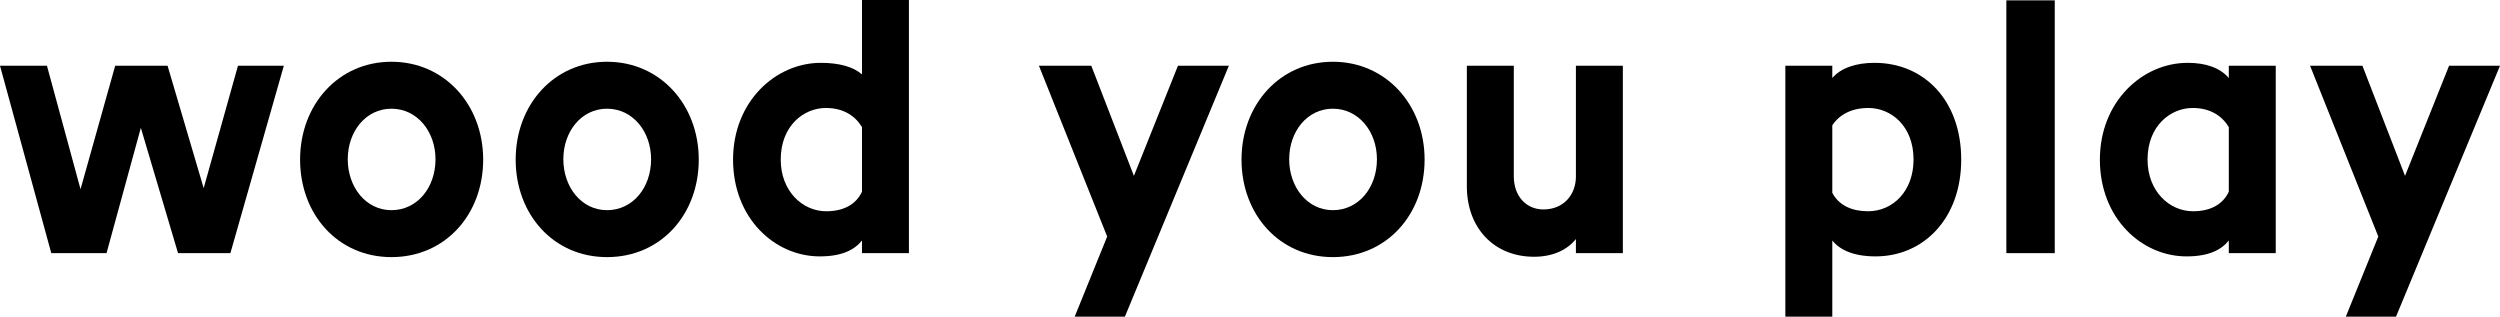
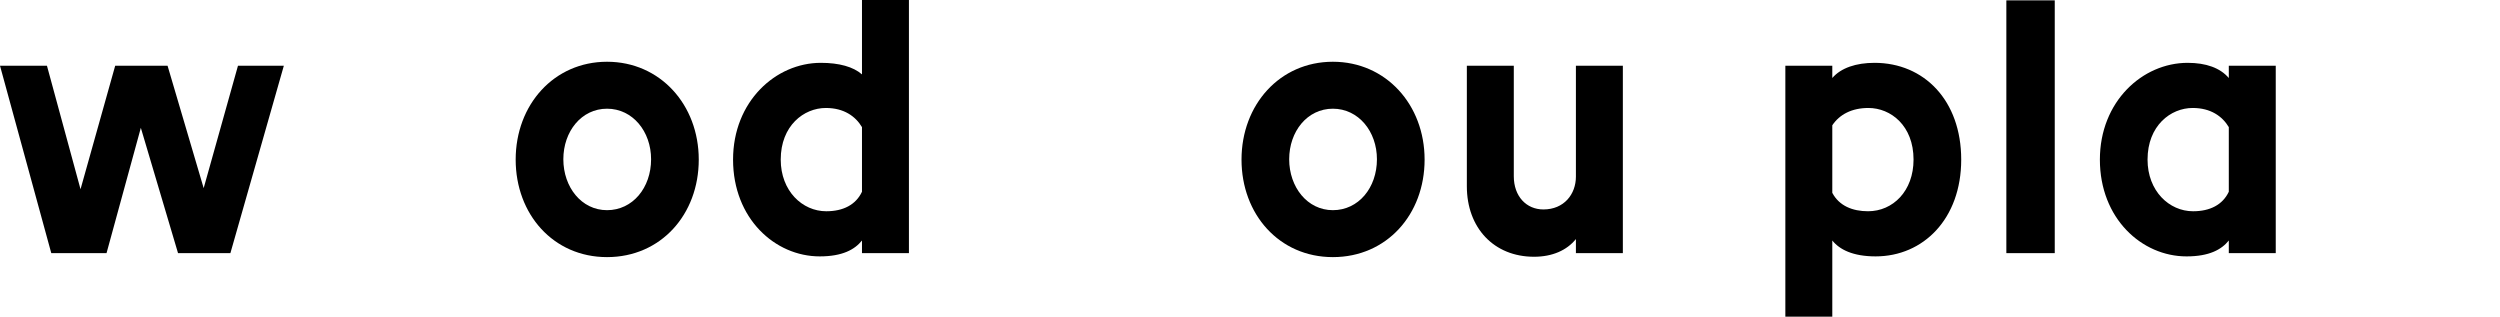
<svg xmlns="http://www.w3.org/2000/svg" id="BLK" viewBox="0 0 138.46 17.54">
  <path d="m0,3.64h2.6l1.86,6.84,1.92-6.84h2.9l2,6.78,1.9-6.78h2.54l-2.96,10.38h-2.9l-2.06-6.94-1.9,6.94h-3.06L0,3.64Z" />
-   <path d="m16.62,8.84c0-3.04,2.12-5.42,5.06-5.42s5.08,2.38,5.08,5.42-2.1,5.4-5.08,5.4-5.06-2.38-5.06-5.4Zm7.5-.02c0-1.54-1.02-2.8-2.44-2.8s-2.42,1.26-2.42,2.8,1,2.82,2.42,2.82,2.44-1.24,2.44-2.82Z" />
  <path d="m28.56,8.84c0-3.04,2.12-5.42,5.06-5.42s5.08,2.38,5.08,5.42-2.1,5.4-5.08,5.4-5.06-2.38-5.06-5.4Zm7.5-.02c0-1.54-1.02-2.8-2.44-2.8s-2.42,1.26-2.42,2.8,1,2.82,2.42,2.82,2.44-1.24,2.44-2.82Z" />
  <path d="m40.6,8.84c0-3.22,2.36-5.36,4.86-5.36,1.02,0,1.8.22,2.28.64V0h2.6v14.02h-2.6v-.7c-.4.5-1.08.88-2.34.88-2.48,0-4.8-2.1-4.8-5.36Zm7.14,1.78v-3.58c-.36-.6-1-1.06-2-1.06-1.22,0-2.5.98-2.5,2.86,0,1.74,1.2,2.86,2.52,2.86.94,0,1.64-.36,1.98-1.08Z" />
-   <path d="m61.32,13.1l-3.78-9.46h2.9l2.36,6.1,2.44-6.1h2.82l-5.76,13.9h-2.78l1.8-4.44Z" />
  <path d="m68.76,8.84c0-3.04,2.12-5.42,5.06-5.42s5.08,2.38,5.08,5.42-2.1,5.4-5.08,5.4-5.06-2.38-5.06-5.4Zm7.5-.02c0-1.54-1.02-2.8-2.44-2.8s-2.42,1.26-2.42,2.8,1,2.82,2.42,2.82,2.44-1.24,2.44-2.82Z" />
  <path d="m89.88,14.02h-2.6v-.78c-.5.62-1.3.98-2.32.98-2.22,0-3.72-1.6-3.72-3.9V3.64h2.6v6.12c0,1.12.7,1.84,1.64,1.84,1.14,0,1.8-.84,1.8-1.82V3.64h2.6v10.38Z" />
  <path d="m98.88,3.64h2.6v.68c.48-.56,1.32-.84,2.34-.84,2.74,0,4.8,2.08,4.8,5.36s-2.1,5.36-4.74,5.36c-1.26,0-2-.38-2.4-.88v4.22h-2.6V3.64Zm7.1,5.2c0-1.88-1.26-2.86-2.5-2.86-.92,0-1.6.36-2,.96v3.74c.38.72,1.12,1.02,1.98,1.02,1.38,0,2.52-1.12,2.52-2.86Z" />
  <path d="m111.12.02h2.68v14h-2.68V.02Z" />
  <path d="m116.3,8.84c0-3.22,2.36-5.36,4.86-5.36,1.02,0,1.8.28,2.28.84v-.68h2.6v10.38h-2.6v-.7c-.4.5-1.08.88-2.34.88-2.48,0-4.8-2.1-4.8-5.36Zm7.14,1.78v-3.58c-.36-.6-1-1.06-2-1.06-1.22,0-2.5.98-2.5,2.86,0,1.74,1.2,2.86,2.52,2.86.94,0,1.64-.36,1.98-1.08Z" />
-   <path d="m131.72,13.1l-3.78-9.46h2.9l2.36,6.1,2.44-6.1h2.82l-5.76,13.9h-2.78l1.8-4.44Z" />
</svg>